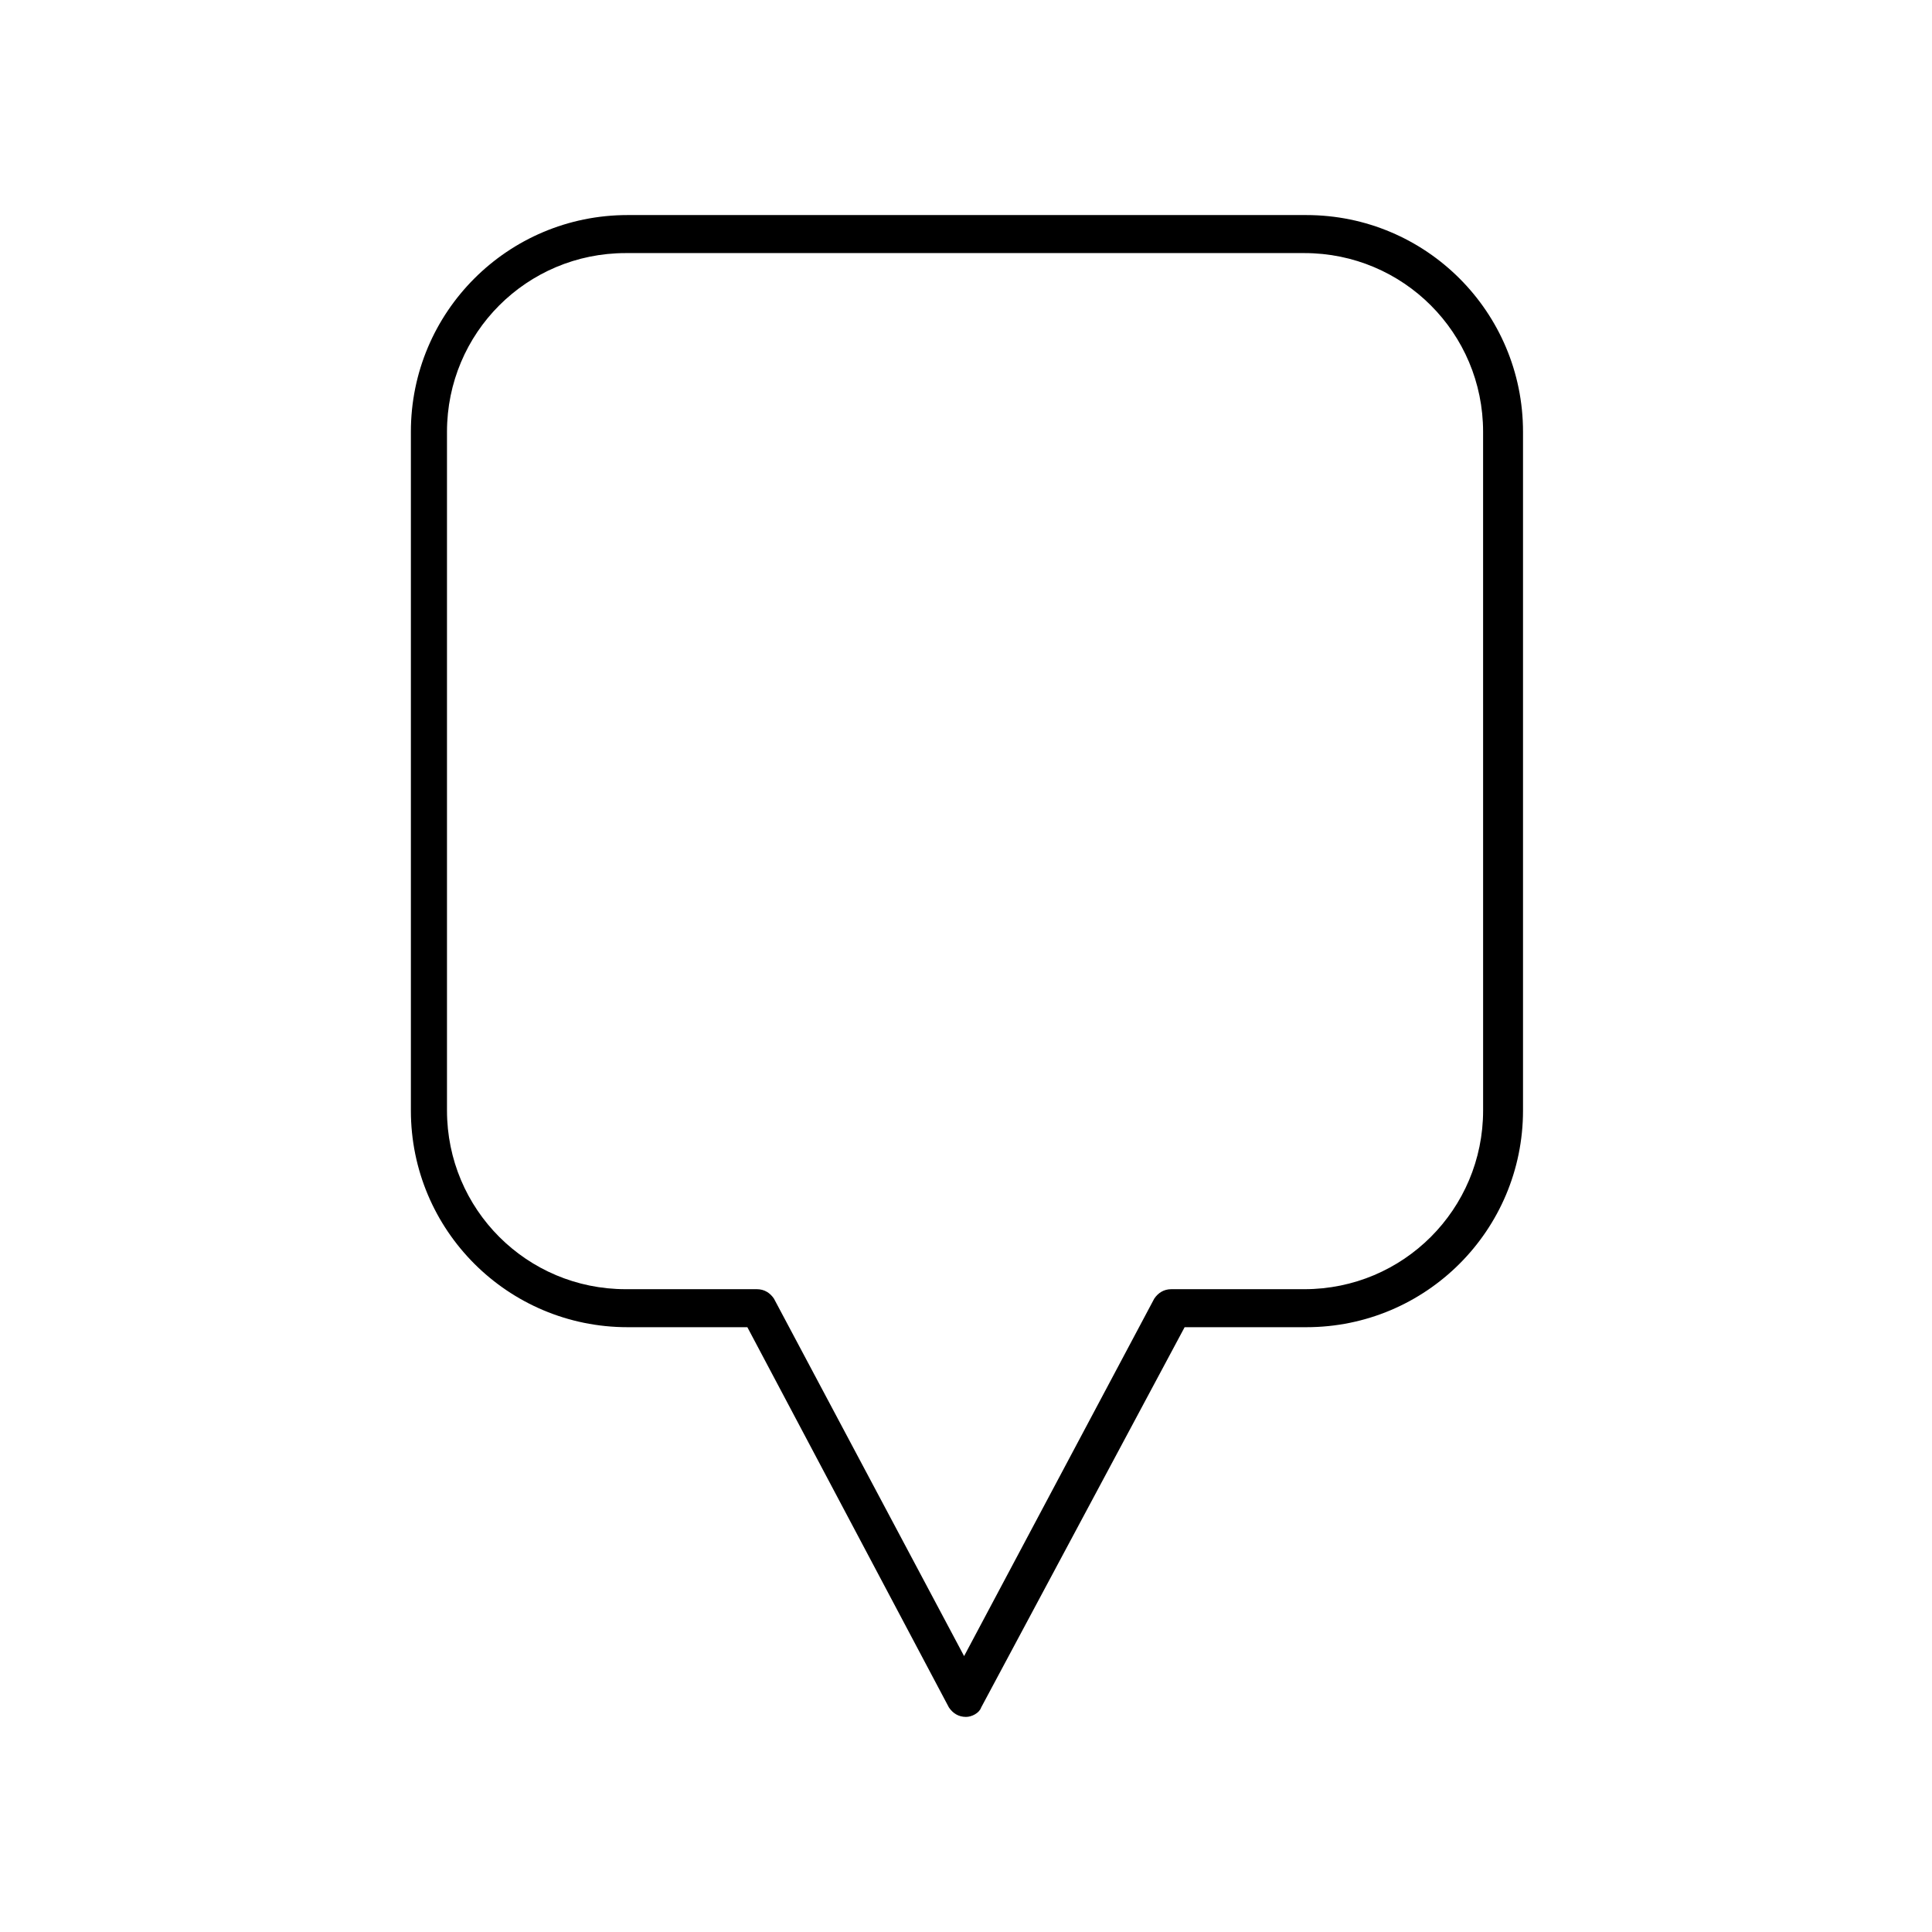
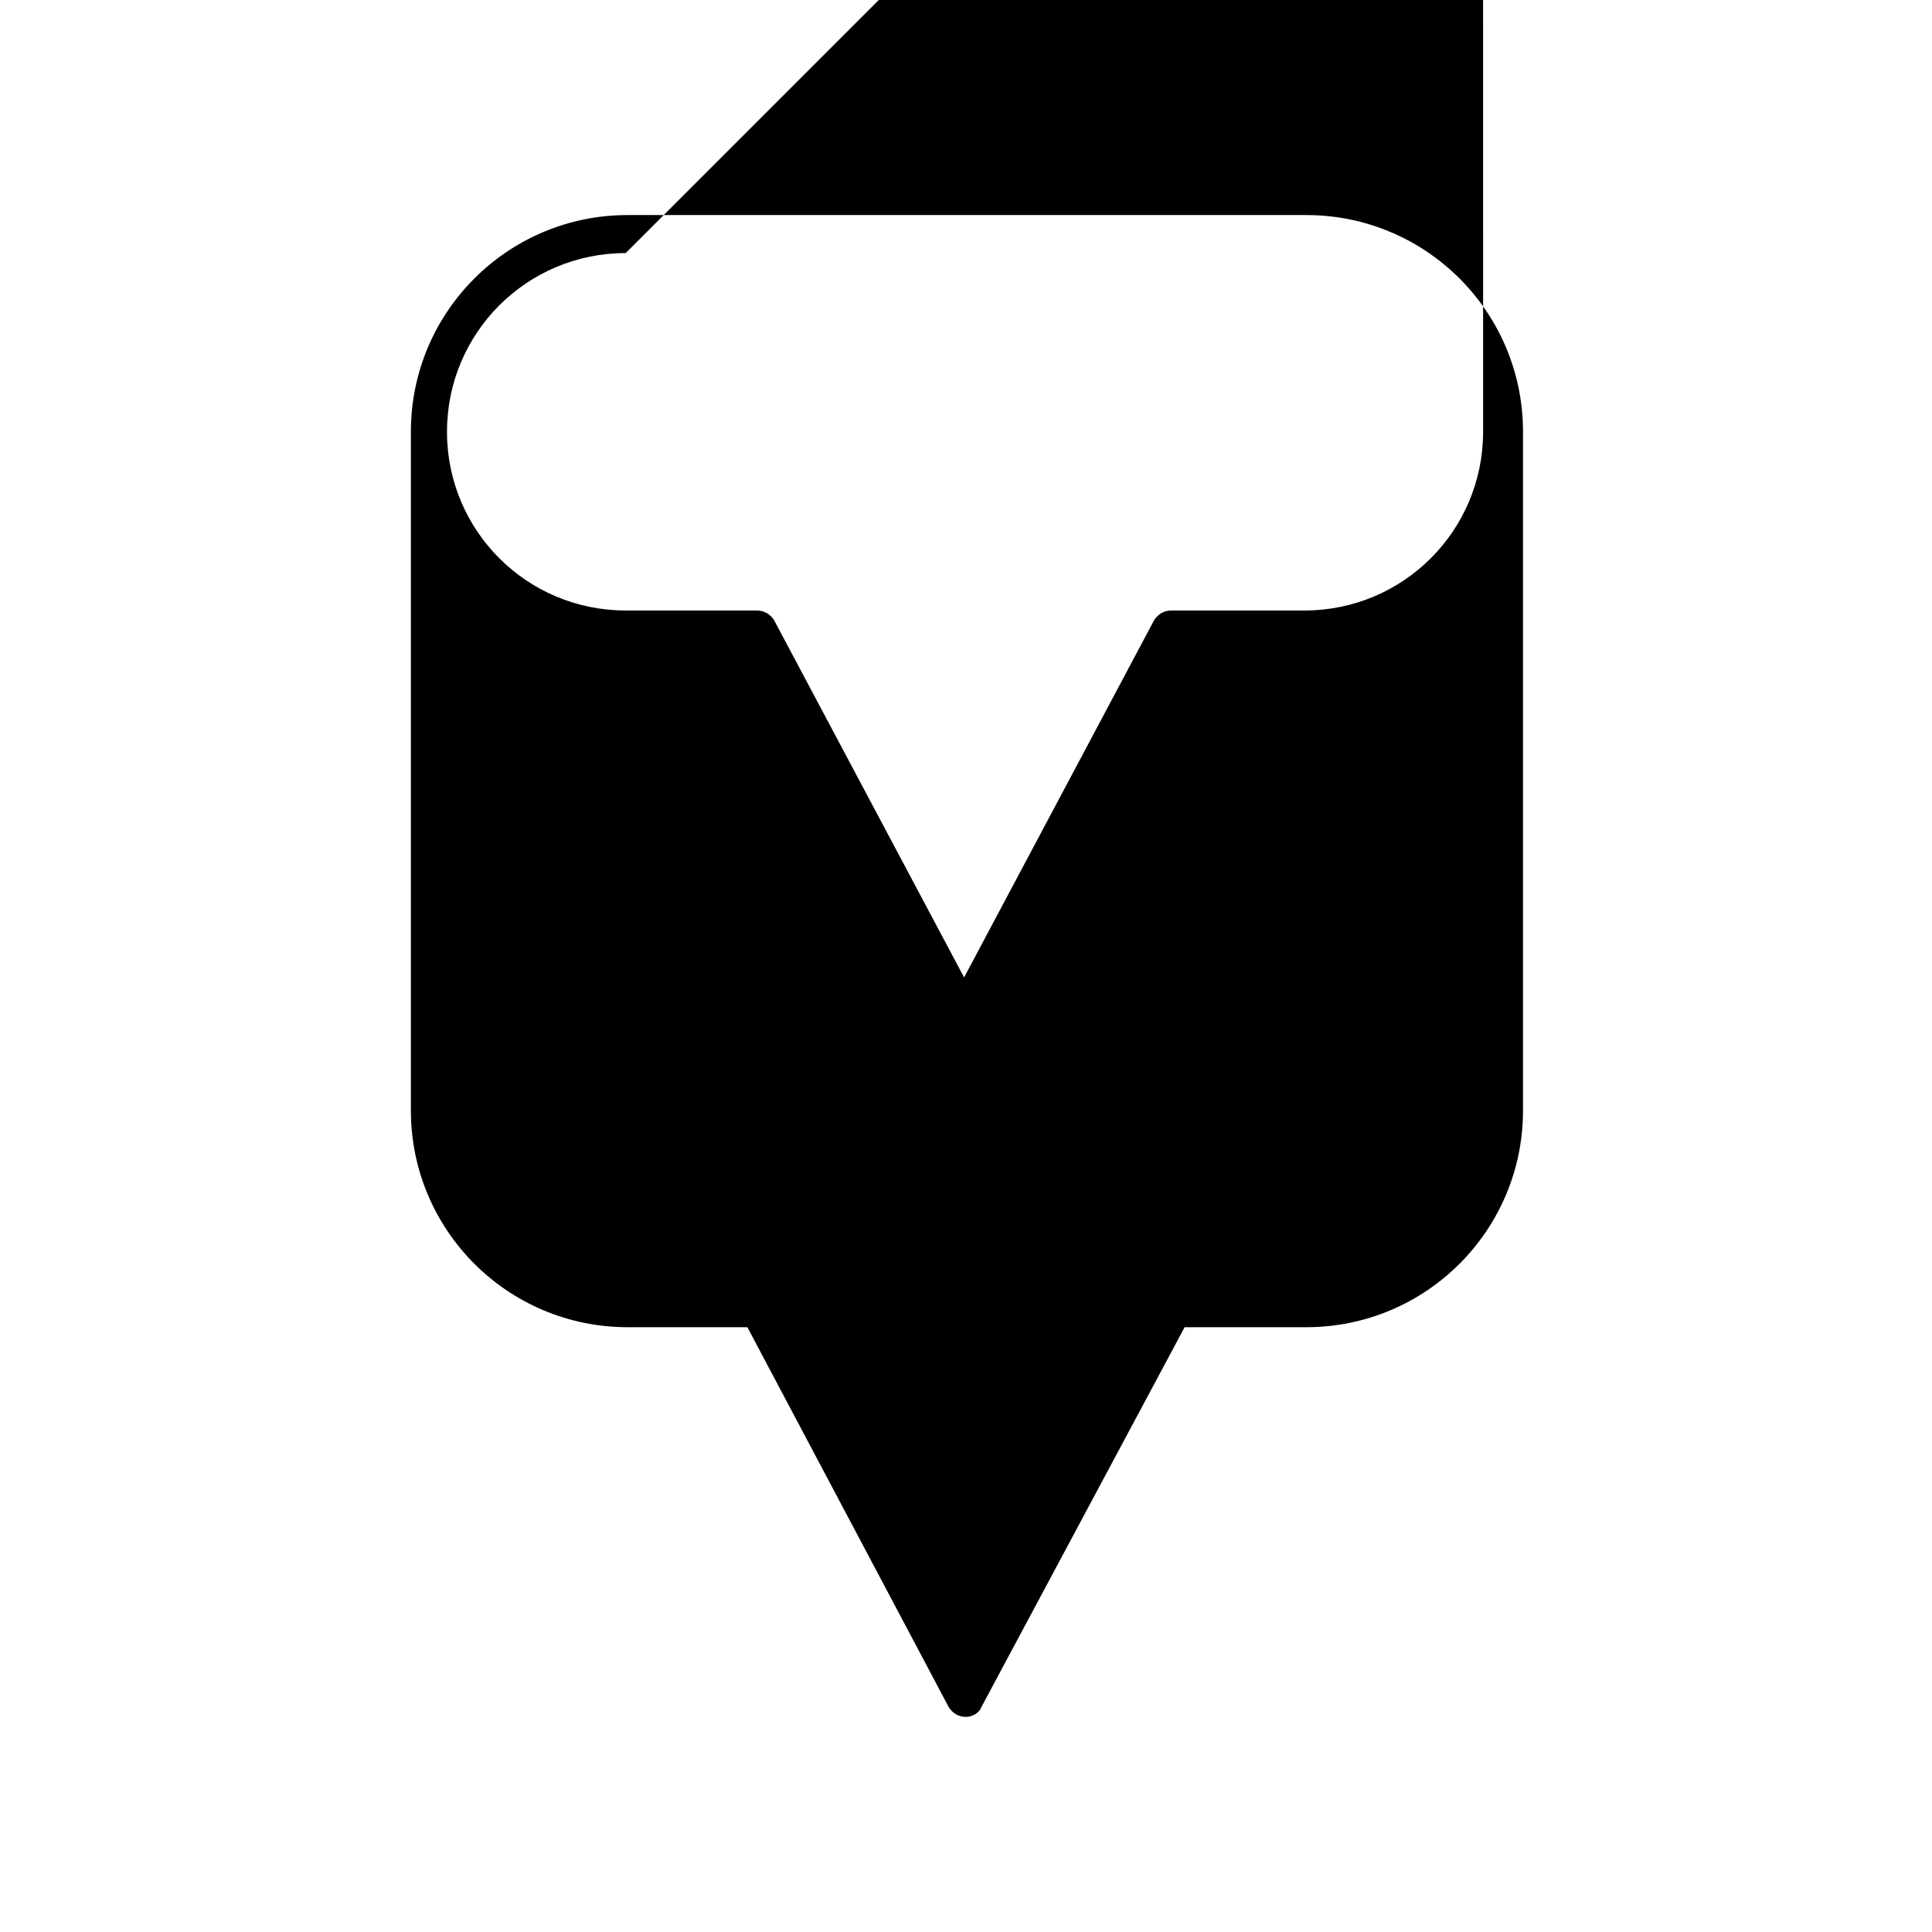
<svg xmlns="http://www.w3.org/2000/svg" fill="#000000" width="800px" height="800px" version="1.1" viewBox="144 144 512 512">
-   <path d="m400 599c-2.016 0-3.527-1.008-4.535-2.519l-53.406-100.76h-31.738c-31.738 0-57.434-25.695-57.434-57.434v-179.86c0-31.738 25.695-57.434 57.434-57.434h179.86c31.738 0 57.434 25.695 57.434 57.434v179.86c0 31.738-25.695 57.434-57.434 57.434h-32.242l-53.91 100.76c-0.504 1.512-2.516 2.519-4.027 2.519zm-90.184-387.93c-26.199 0-47.359 21.16-47.359 47.359v179.86c0 26.199 21.16 47.359 47.359 47.359h34.762c2.016 0 3.527 1.008 4.535 2.519l50.383 94.715 50.383-94.715c1.008-1.512 2.519-2.519 4.535-2.519h35.266c26.199 0 47.359-21.16 47.359-47.359l-0.004-179.86c0-26.199-21.16-47.359-47.359-47.359z" />
+   <path d="m400 599c-2.016 0-3.527-1.008-4.535-2.519l-53.406-100.76h-31.738c-31.738 0-57.434-25.695-57.434-57.434v-179.86c0-31.738 25.695-57.434 57.434-57.434h179.86c31.738 0 57.434 25.695 57.434 57.434v179.86c0 31.738-25.695 57.434-57.434 57.434h-32.242l-53.91 100.76c-0.504 1.512-2.516 2.519-4.027 2.519zm-90.184-387.93c-26.199 0-47.359 21.16-47.359 47.359c0 26.199 21.16 47.359 47.359 47.359h34.762c2.016 0 3.527 1.008 4.535 2.519l50.383 94.715 50.383-94.715c1.008-1.512 2.519-2.519 4.535-2.519h35.266c26.199 0 47.359-21.16 47.359-47.359l-0.004-179.86c0-26.199-21.16-47.359-47.359-47.359z" />
</svg>